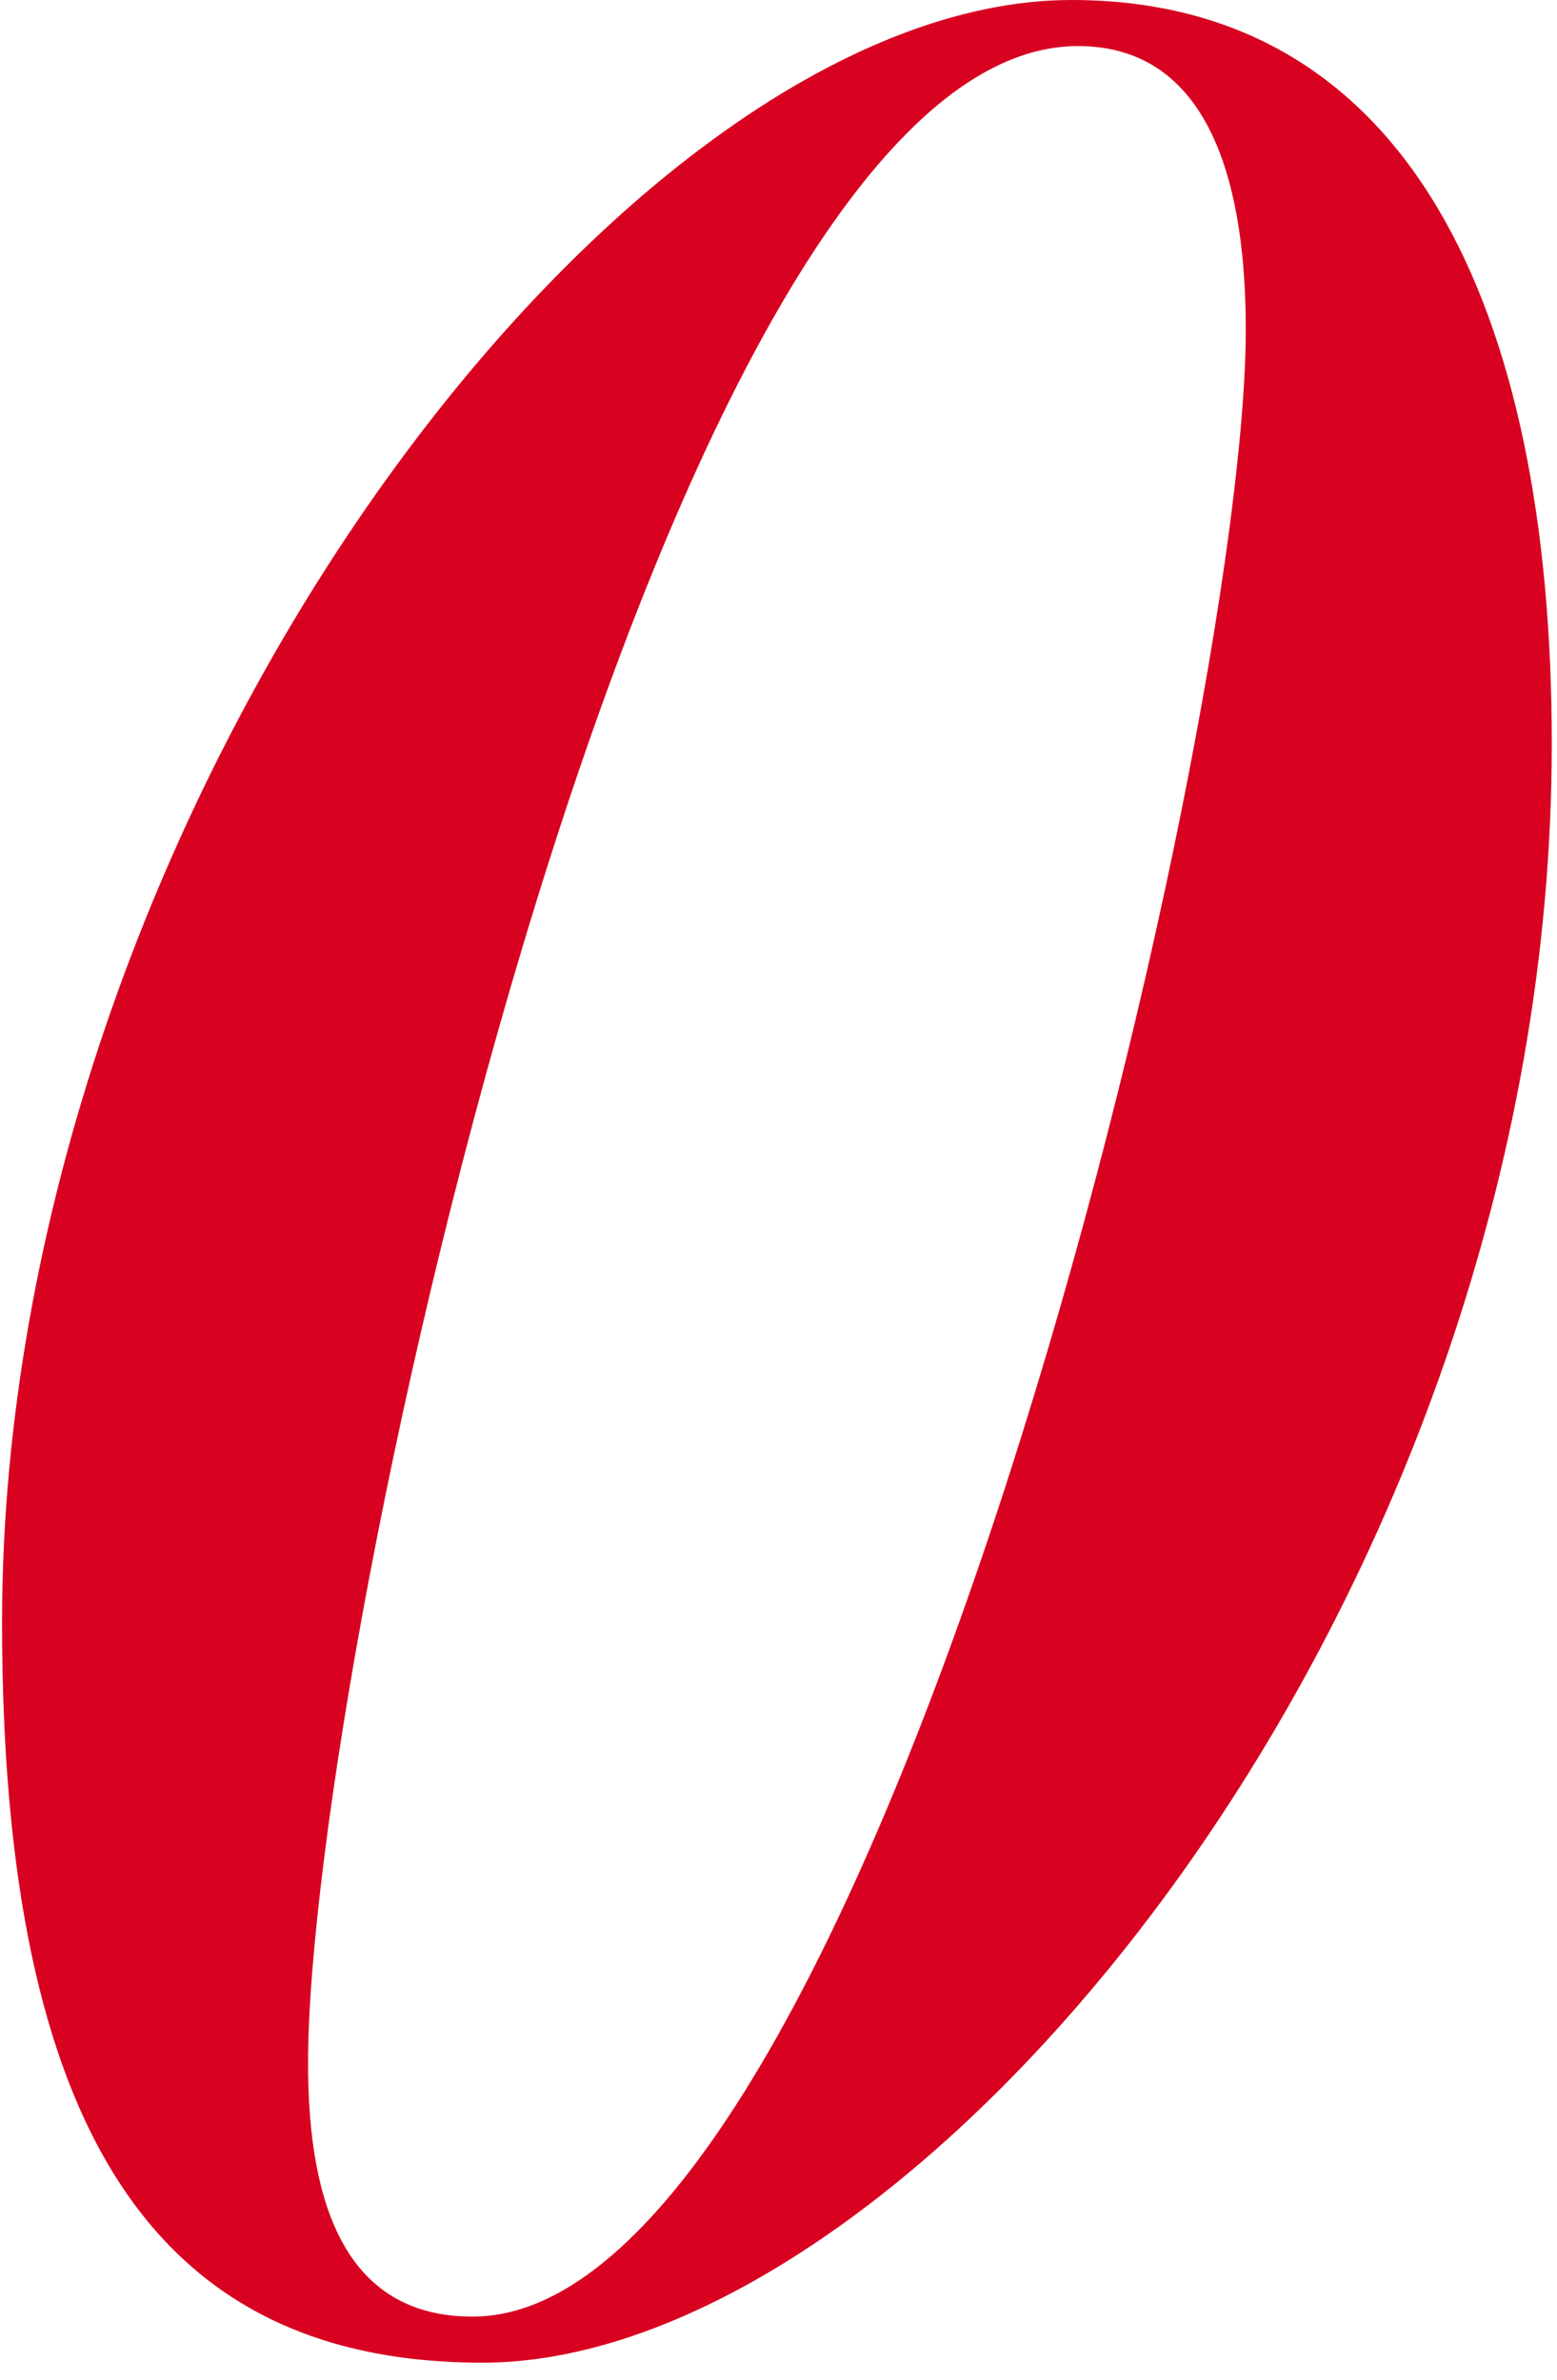
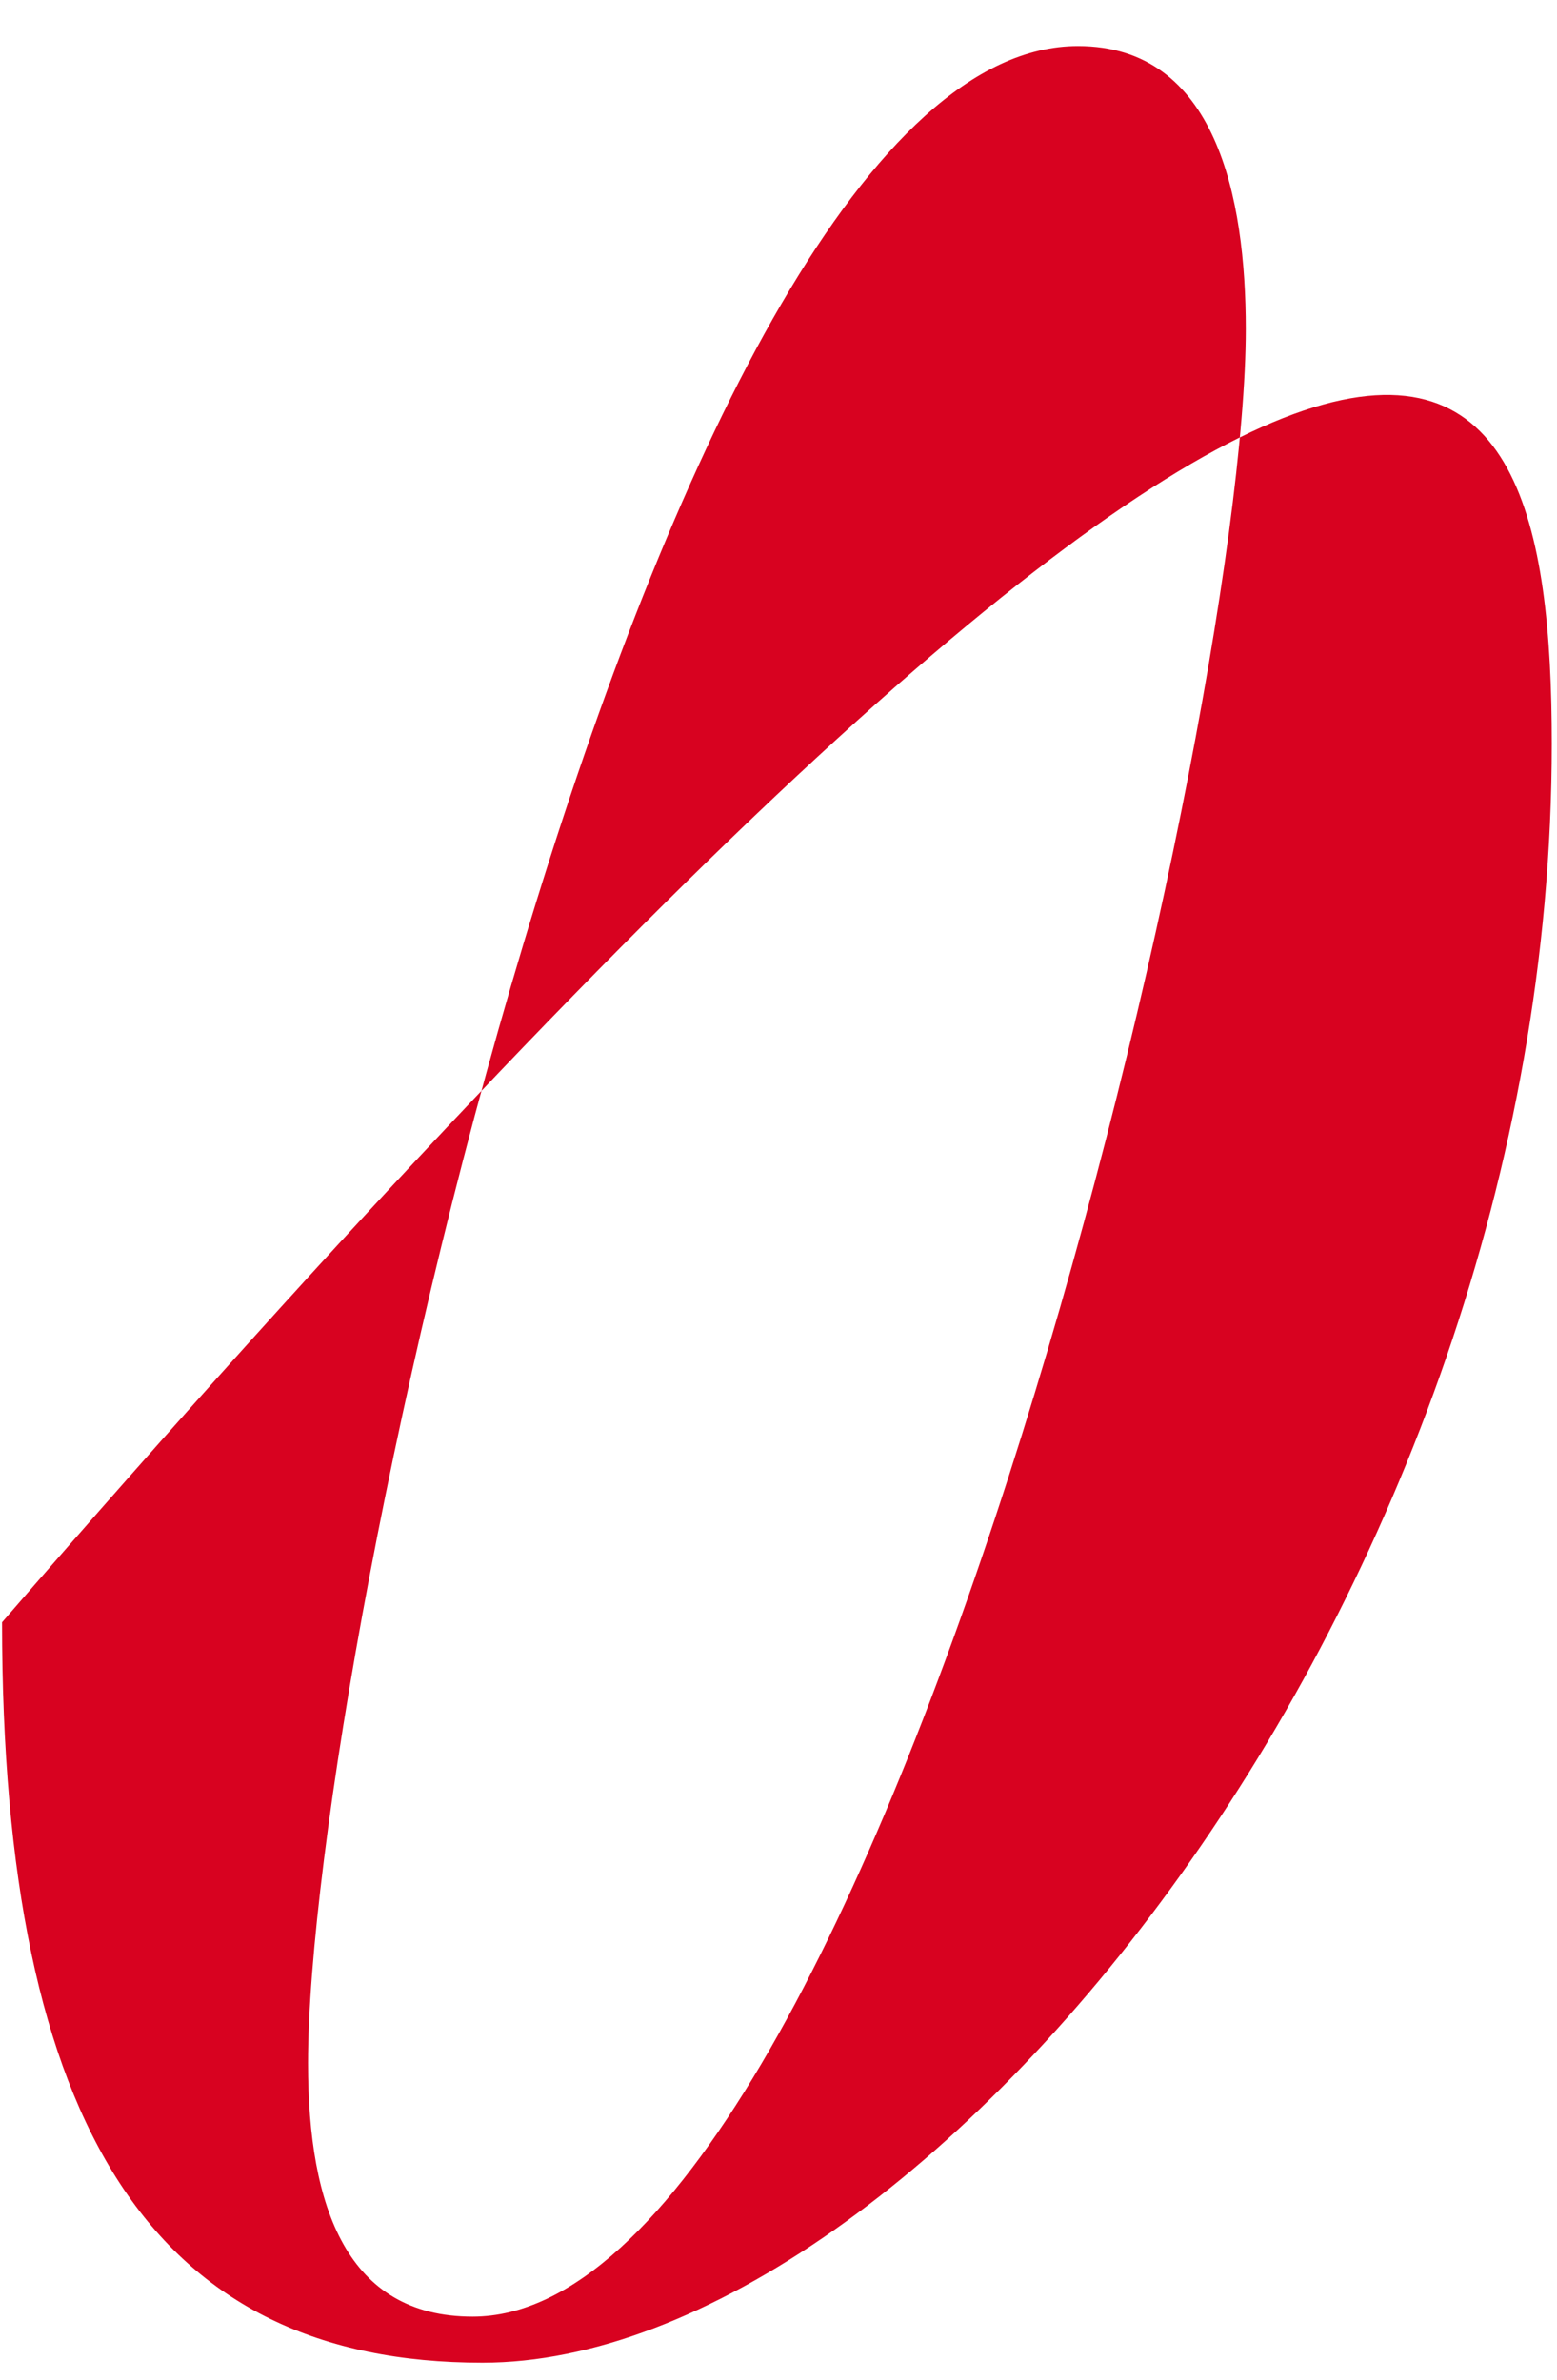
<svg xmlns="http://www.w3.org/2000/svg" width="53" height="81" viewBox="0 0 53 81" fill="none">
-   <path d="M16.422 80.416C5.334 80.416 0.07 72.576 0.07 55.216C0.07 27.664 21.014 0 36.47 0C47.894 0 52.822 10.416 52.822 25.312C52.822 54.432 31.318 80.416 16.422 80.416ZM10.486 70.224C10.486 75.152 11.83 78.848 16.086 78.848C29.638 78.848 42.406 25.2 42.406 11.2C42.406 6.72 41.398 1.568 36.694 1.568C22.47 1.568 10.486 56.336 10.486 70.224Z" fill="#D80220" />
+   <path d="M16.422 80.416C5.334 80.416 0.07 72.576 0.07 55.216C47.894 0 52.822 10.416 52.822 25.312C52.822 54.432 31.318 80.416 16.422 80.416ZM10.486 70.224C10.486 75.152 11.83 78.848 16.086 78.848C29.638 78.848 42.406 25.2 42.406 11.2C42.406 6.72 41.398 1.568 36.694 1.568C22.47 1.568 10.486 56.336 10.486 70.224Z" fill="#D80220" />
</svg>